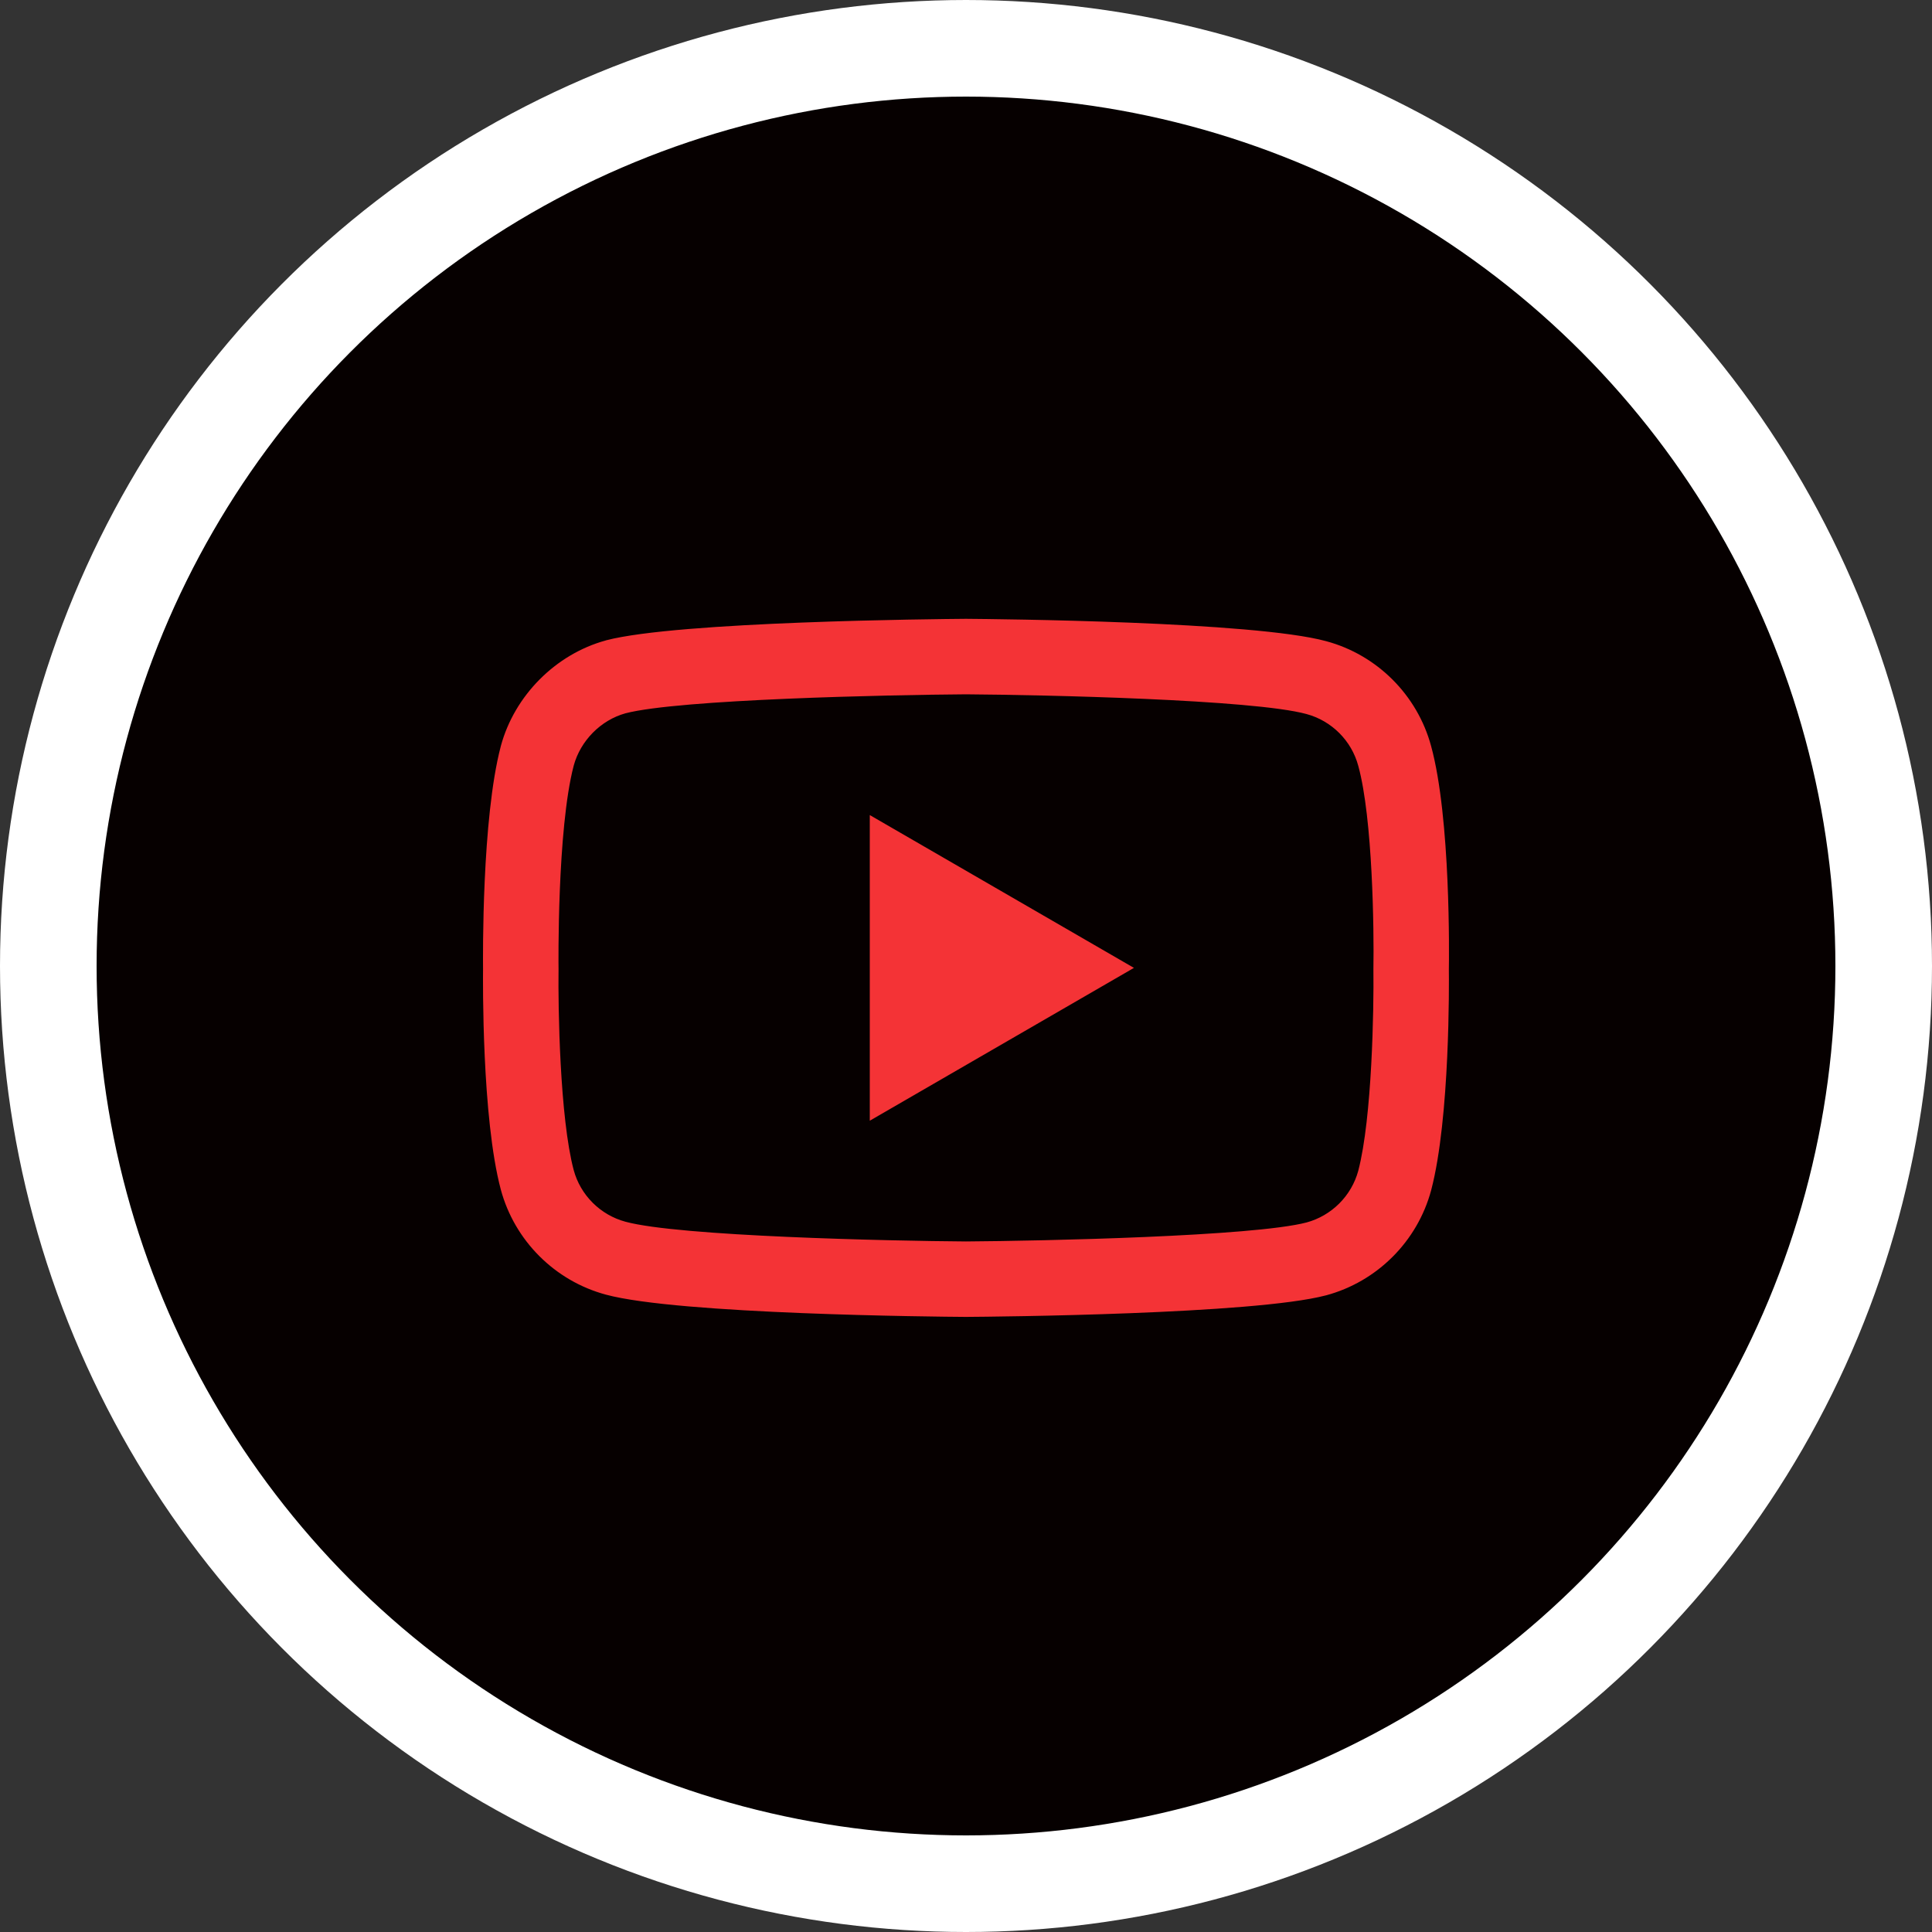
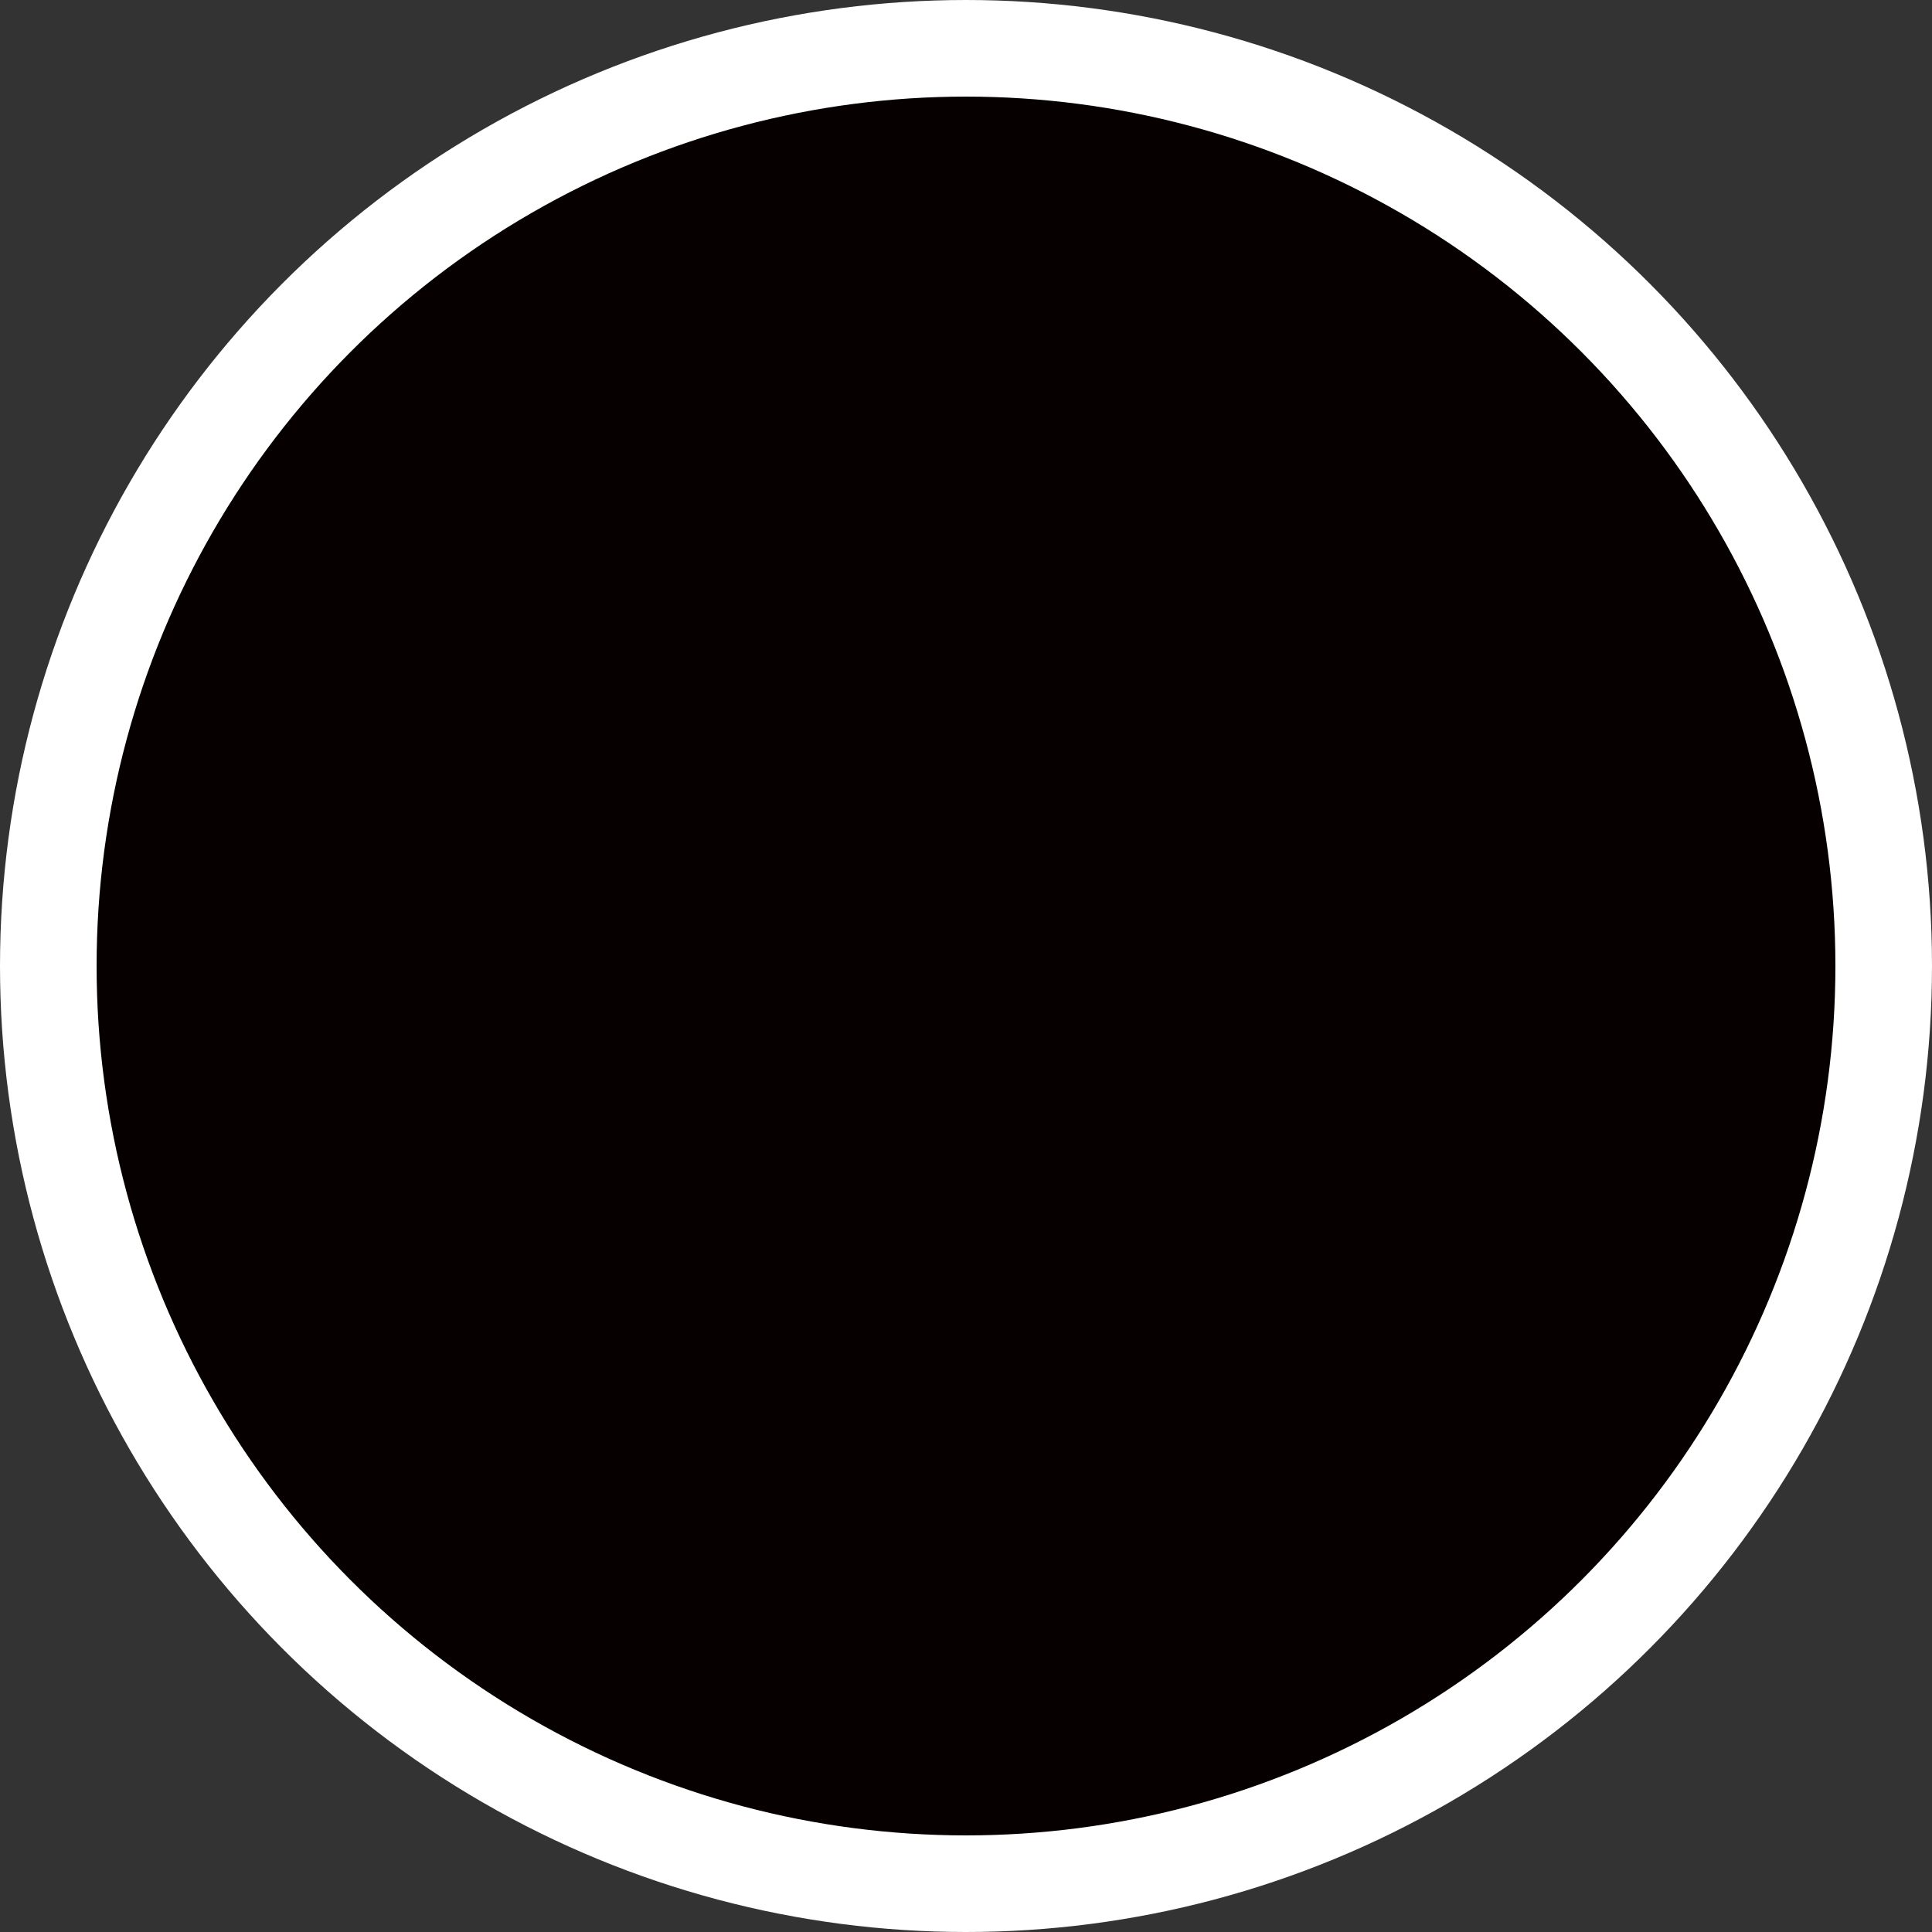
<svg xmlns="http://www.w3.org/2000/svg" width="40" height="40" viewBox="0 0 40 40" fill="none">
  <rect x="0" y="0" width="40" height="40" fill="#333333" stroke="none" />
  <circle cx="20" cy="20" r="19" fill="#060000" stroke="white" stroke-width="2" />
  <g clip-path="url(#clip0_8333_9729)">
-     <path d="M19.999 27.265C19.998 27.265 19.996 27.265 19.994 27.265C19.39 27.261 14.055 27.213 12.544 26.804C11.488 26.52 10.654 25.687 10.369 24.63C9.973 23.145 9.999 20.287 10.001 20.058C9.999 19.831 9.973 16.949 10.368 15.452C10.368 15.45 10.368 15.449 10.369 15.447C10.65 14.403 11.503 13.544 12.541 13.26C12.544 13.259 12.547 13.258 12.549 13.257C14.044 12.865 19.389 12.817 19.994 12.812H20.005C20.61 12.817 25.959 12.865 27.457 13.275C28.51 13.558 29.344 14.39 29.629 15.445C30.039 16.943 30.001 19.832 29.997 20.076C30 20.316 30.024 23.149 29.631 24.641C29.631 24.643 29.63 24.644 29.63 24.645C29.345 25.702 28.511 26.535 27.454 26.819C27.452 26.82 27.451 26.82 27.449 26.82C25.955 27.213 20.609 27.261 20.005 27.265C20.003 27.265 20.001 27.265 19.999 27.265ZM11.878 15.852C11.531 17.174 11.563 20.02 11.564 20.048V20.069C11.553 20.858 11.59 23.143 11.878 24.226C12.018 24.744 12.429 25.155 12.951 25.295C14.066 25.597 18.411 25.692 19.999 25.703C21.592 25.692 25.943 25.599 27.05 25.31C27.57 25.169 27.98 24.76 28.121 24.241C28.409 23.143 28.445 20.868 28.435 20.084C28.435 20.076 28.435 20.068 28.435 20.059C28.449 19.261 28.421 16.949 28.122 15.857C28.122 15.856 28.121 15.855 28.121 15.854C27.981 15.334 27.57 14.923 27.048 14.783C25.944 14.481 21.591 14.386 19.999 14.375C18.408 14.386 14.061 14.478 12.95 14.768C12.439 14.909 12.018 15.335 11.878 15.852ZM18.008 23.203V16.875L23.477 20.039L18.008 23.203Z" fill="#F43336" />
+     <path d="M19.999 27.265C19.998 27.265 19.996 27.265 19.994 27.265C19.39 27.261 14.055 27.213 12.544 26.804C11.488 26.52 10.654 25.687 10.369 24.63C9.973 23.145 9.999 20.287 10.001 20.058C9.999 19.831 9.973 16.949 10.368 15.452C10.368 15.45 10.368 15.449 10.369 15.447C10.65 14.403 11.503 13.544 12.541 13.26C12.544 13.259 12.547 13.258 12.549 13.257C14.044 12.865 19.389 12.817 19.994 12.812H20.005C20.61 12.817 25.959 12.865 27.457 13.275C28.51 13.558 29.344 14.39 29.629 15.445C30.039 16.943 30.001 19.832 29.997 20.076C30 20.316 30.024 23.149 29.631 24.641C29.631 24.643 29.63 24.644 29.63 24.645C29.345 25.702 28.511 26.535 27.454 26.819C27.452 26.82 27.451 26.82 27.449 26.82C25.955 27.213 20.609 27.261 20.005 27.265C20.003 27.265 20.001 27.265 19.999 27.265ZM11.878 15.852C11.531 17.174 11.563 20.02 11.564 20.048V20.069C11.553 20.858 11.59 23.143 11.878 24.226C12.018 24.744 12.429 25.155 12.951 25.295C14.066 25.597 18.411 25.692 19.999 25.703C21.592 25.692 25.943 25.599 27.05 25.31C27.57 25.169 27.98 24.76 28.121 24.241C28.409 23.143 28.445 20.868 28.435 20.084C28.435 20.076 28.435 20.068 28.435 20.059C28.449 19.261 28.421 16.949 28.122 15.857C28.122 15.856 28.121 15.855 28.121 15.854C27.981 15.334 27.57 14.923 27.048 14.783C25.944 14.481 21.591 14.386 19.999 14.375C12.439 14.909 12.018 15.335 11.878 15.852ZM18.008 23.203V16.875L23.477 20.039L18.008 23.203Z" fill="#F43336" />
  </g>
  <defs>
    <clipPath id="clip0_8333_9729">
-       <rect width="20" height="20" fill="white" transform="translate(10 10)" />
-     </clipPath>
+       </clipPath>
  </defs>
</svg>